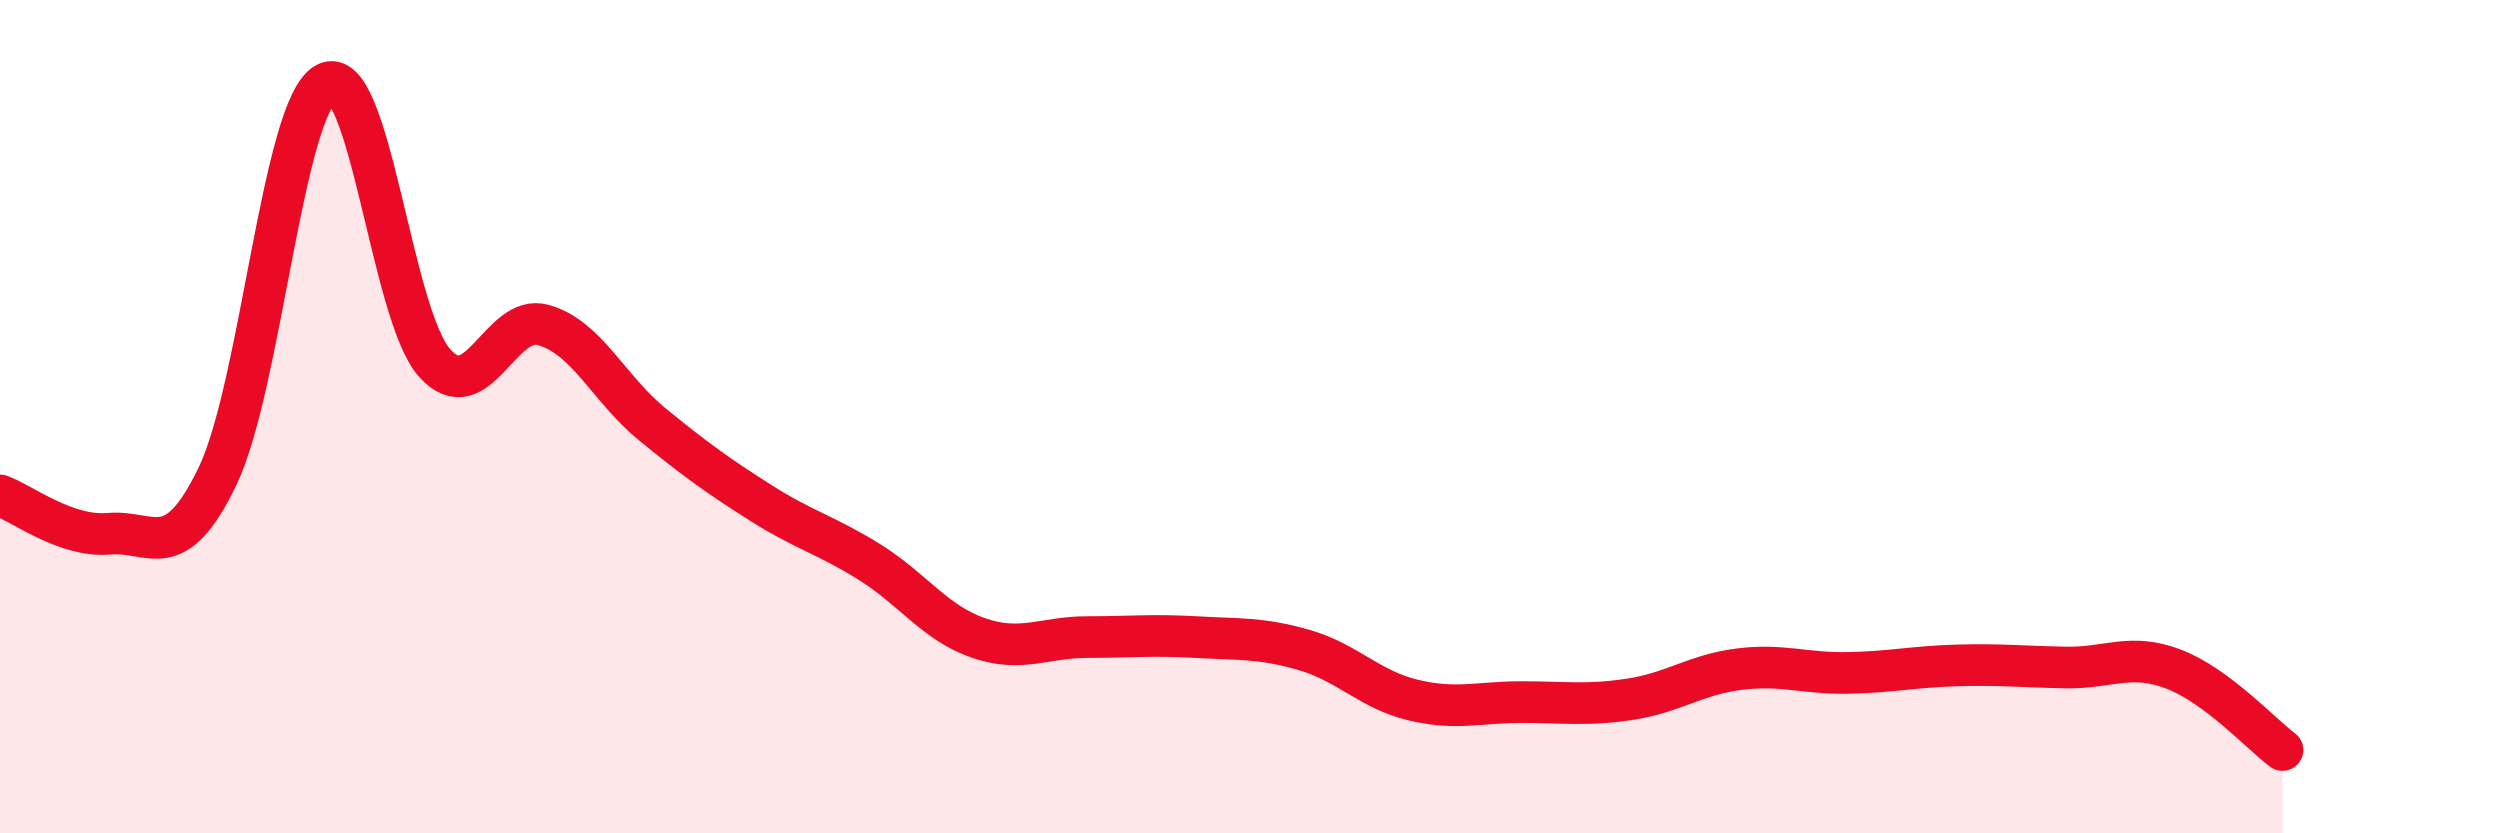
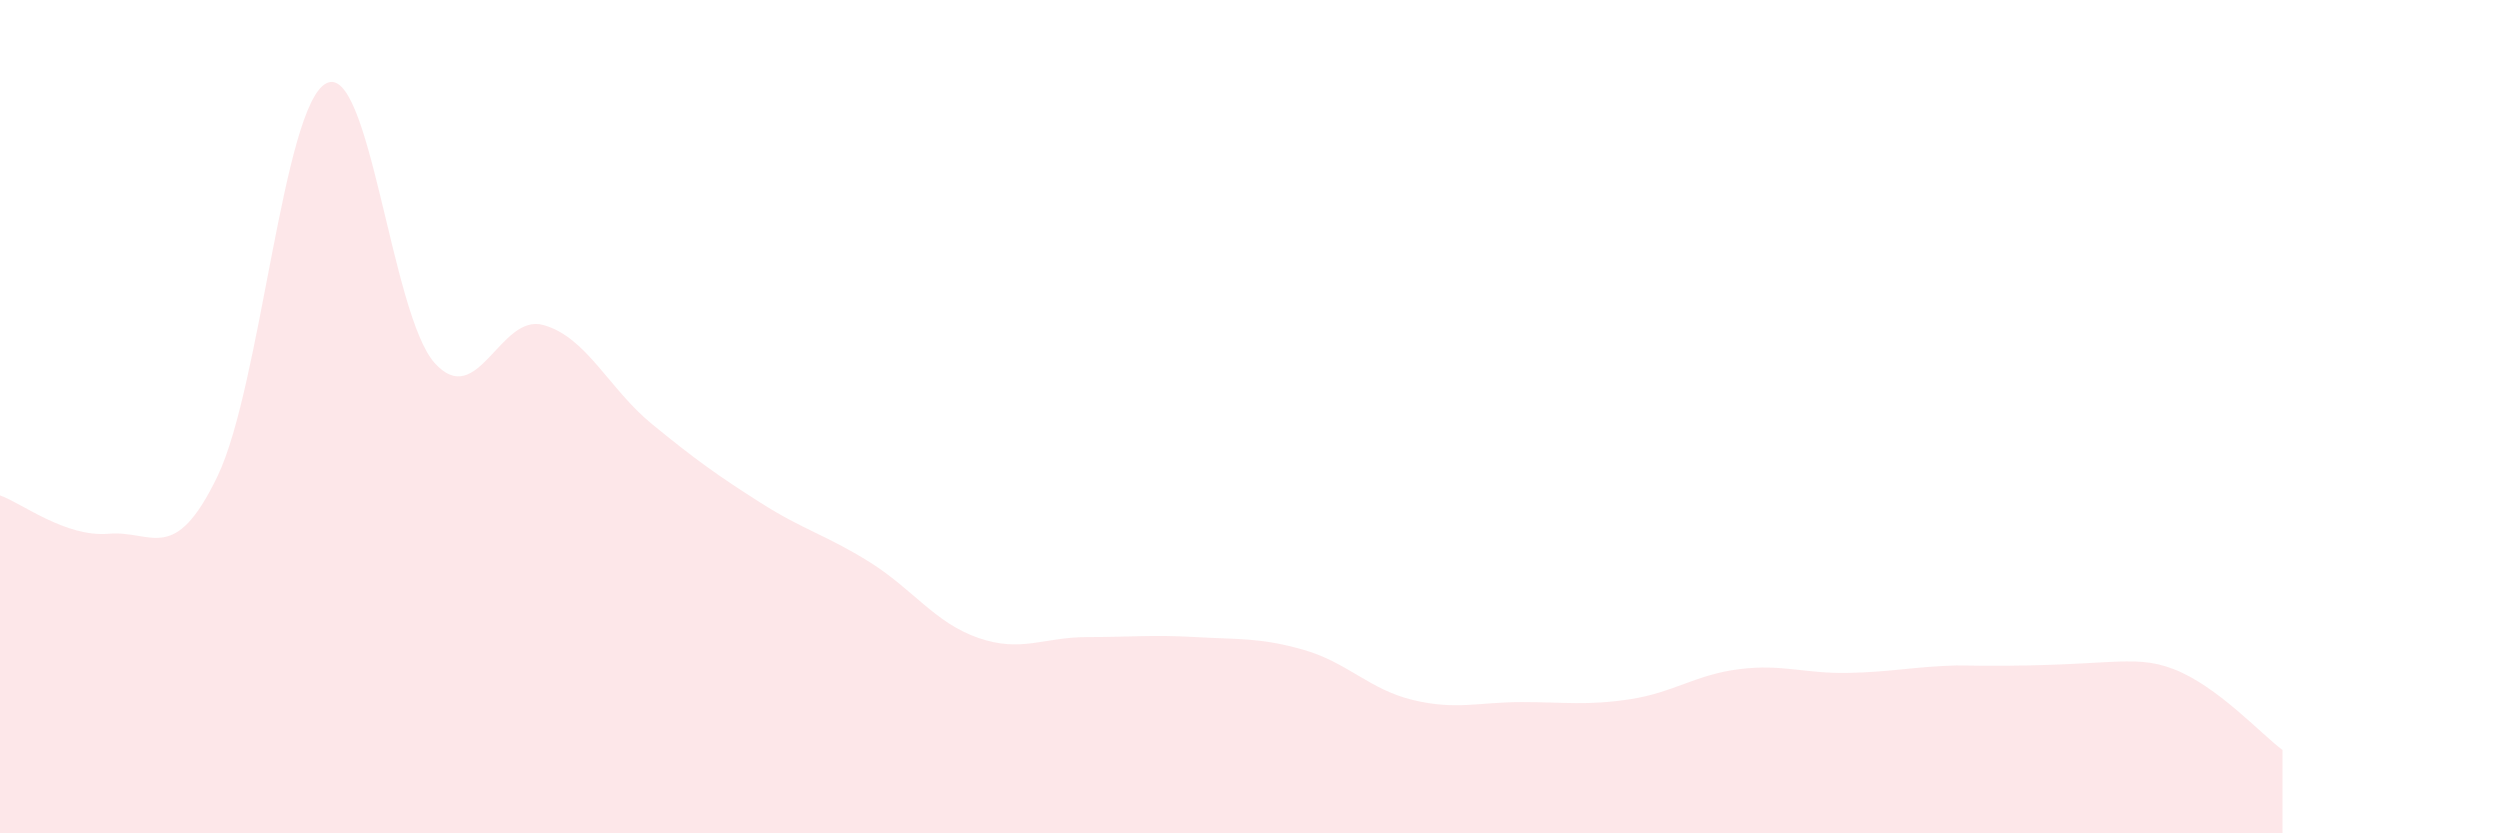
<svg xmlns="http://www.w3.org/2000/svg" width="60" height="20" viewBox="0 0 60 20">
-   <path d="M 0,11.89 C 0.52,12.07 1.57,12.9 2.61,12.81 C 3.65,12.72 4.18,13.59 5.22,11.43 C 6.26,9.27 6.79,2.54 7.83,2 C 8.87,1.46 9.39,7.55 10.43,8.71 C 11.47,9.87 12,7.51 13.04,7.8 C 14.08,8.09 14.61,9.33 15.65,10.18 C 16.69,11.03 17.22,11.41 18.26,12.07 C 19.3,12.73 19.83,12.84 20.87,13.49 C 21.91,14.14 22.44,14.95 23.48,15.31 C 24.52,15.67 25.05,15.29 26.09,15.29 C 27.13,15.29 27.66,15.23 28.7,15.29 C 29.74,15.35 30.26,15.3 31.3,15.6 C 32.34,15.9 32.87,16.55 33.91,16.8 C 34.95,17.05 35.48,16.85 36.52,16.85 C 37.56,16.85 38.09,16.94 39.13,16.78 C 40.17,16.62 40.7,16.19 41.74,16.06 C 42.78,15.93 43.31,16.17 44.35,16.15 C 45.39,16.13 45.92,16 46.96,15.97 C 48,15.94 48.53,16 49.57,16.02 C 50.61,16.04 51.13,15.66 52.17,16.06 C 53.21,16.46 54.26,17.61 54.78,18L54.78 20L0 20Z" fill="#EB0A25" opacity="0.1" stroke-linecap="round" stroke-linejoin="round" />
-   <path d="M 0,11.89 C 0.52,12.07 1.57,12.9 2.61,12.81 C 3.65,12.72 4.18,13.59 5.22,11.43 C 6.26,9.27 6.79,2.54 7.83,2 C 8.87,1.46 9.39,7.55 10.43,8.71 C 11.47,9.87 12,7.51 13.04,7.8 C 14.08,8.09 14.61,9.33 15.65,10.18 C 16.69,11.03 17.22,11.41 18.26,12.07 C 19.3,12.73 19.83,12.84 20.87,13.49 C 21.91,14.14 22.44,14.95 23.48,15.31 C 24.52,15.67 25.05,15.29 26.09,15.29 C 27.13,15.29 27.66,15.23 28.7,15.29 C 29.74,15.35 30.26,15.3 31.3,15.6 C 32.34,15.9 32.87,16.55 33.91,16.8 C 34.95,17.05 35.48,16.85 36.52,16.85 C 37.56,16.85 38.09,16.94 39.13,16.78 C 40.17,16.62 40.7,16.19 41.74,16.06 C 42.78,15.93 43.31,16.17 44.35,16.15 C 45.39,16.13 45.92,16 46.96,15.97 C 48,15.94 48.53,16 49.57,16.02 C 50.61,16.04 51.13,15.66 52.17,16.06 C 53.21,16.46 54.26,17.61 54.78,18" stroke="#EB0A25" stroke-width="1" fill="none" stroke-linecap="round" stroke-linejoin="round" />
+   <path d="M 0,11.89 C 0.52,12.07 1.57,12.9 2.61,12.81 C 3.65,12.72 4.18,13.59 5.22,11.43 C 6.26,9.27 6.79,2.54 7.83,2 C 8.87,1.46 9.39,7.55 10.43,8.71 C 11.47,9.87 12,7.51 13.04,7.8 C 14.08,8.09 14.61,9.33 15.65,10.18 C 16.69,11.03 17.22,11.41 18.26,12.07 C 19.3,12.73 19.83,12.84 20.87,13.49 C 21.91,14.14 22.44,14.95 23.48,15.31 C 24.52,15.67 25.05,15.29 26.09,15.29 C 27.13,15.29 27.66,15.23 28.7,15.29 C 29.74,15.35 30.26,15.3 31.3,15.6 C 32.34,15.9 32.87,16.55 33.91,16.8 C 34.95,17.05 35.48,16.85 36.52,16.85 C 37.56,16.85 38.09,16.94 39.13,16.78 C 40.17,16.62 40.7,16.19 41.74,16.06 C 42.78,15.93 43.31,16.17 44.35,16.15 C 45.39,16.13 45.92,16 46.96,15.97 C 50.61,16.04 51.13,15.66 52.17,16.06 C 53.21,16.46 54.26,17.61 54.78,18L54.78 20L0 20Z" fill="#EB0A25" opacity="0.1" stroke-linecap="round" stroke-linejoin="round" />
</svg>